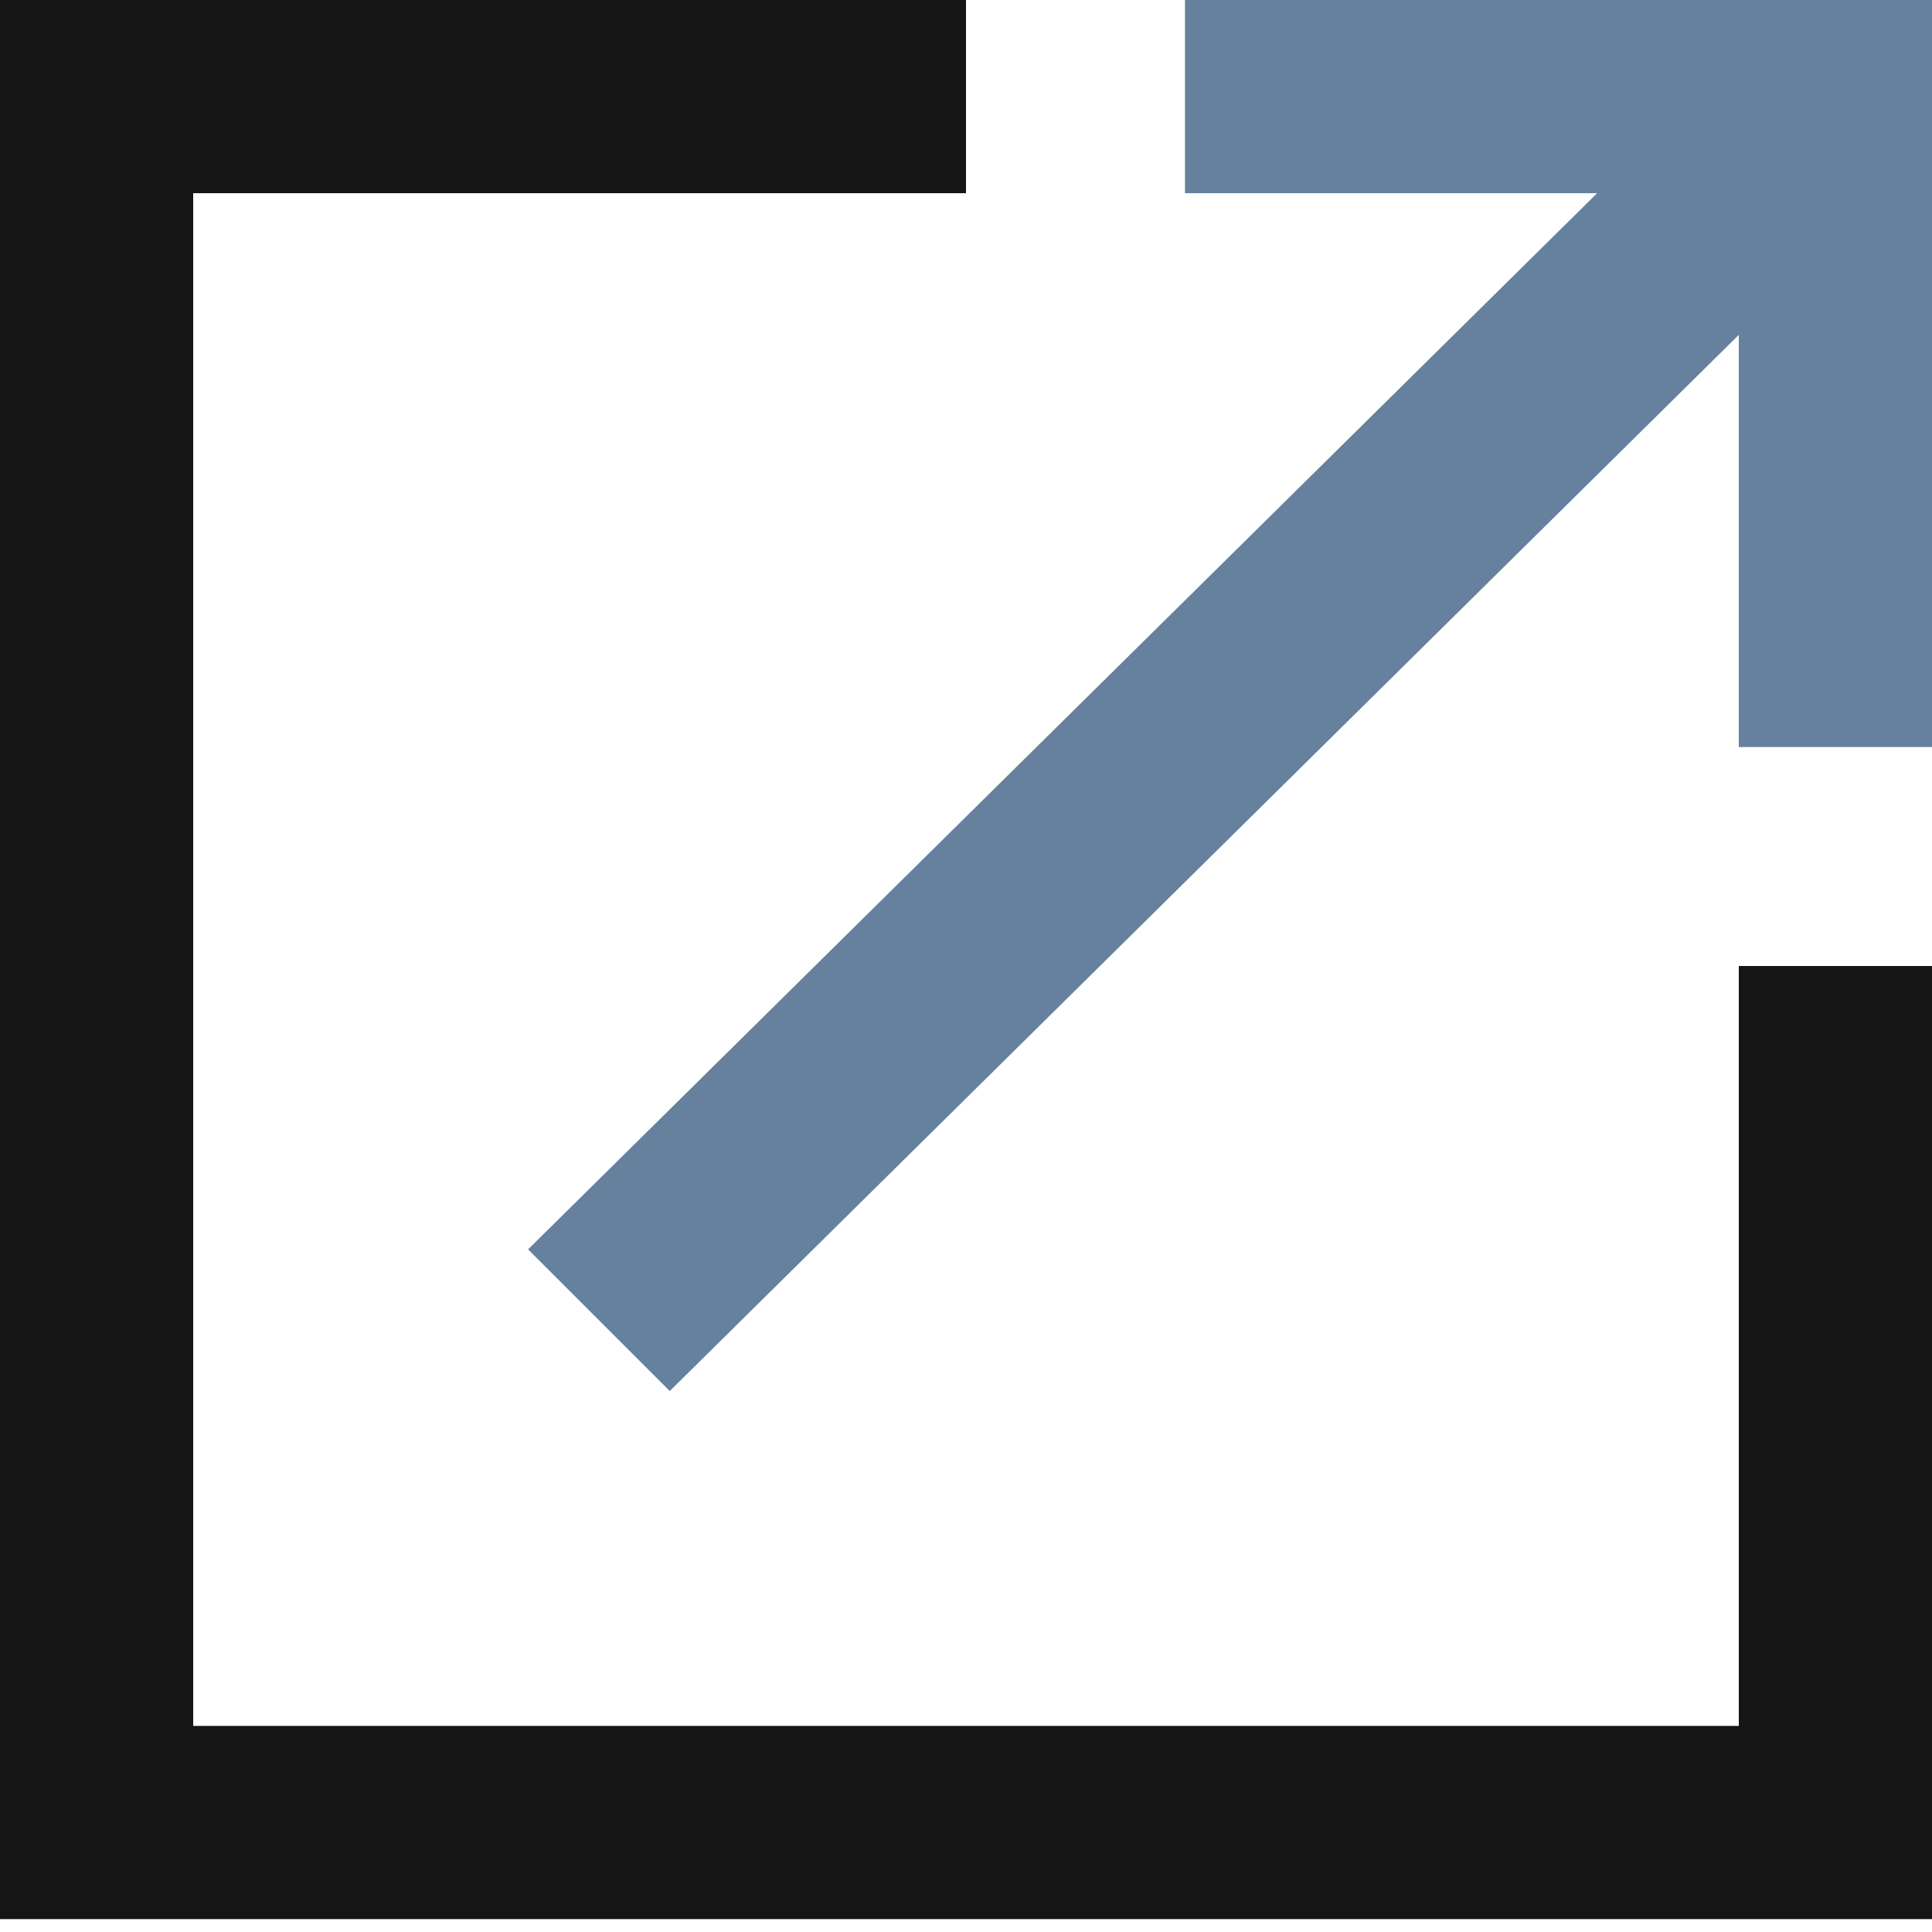
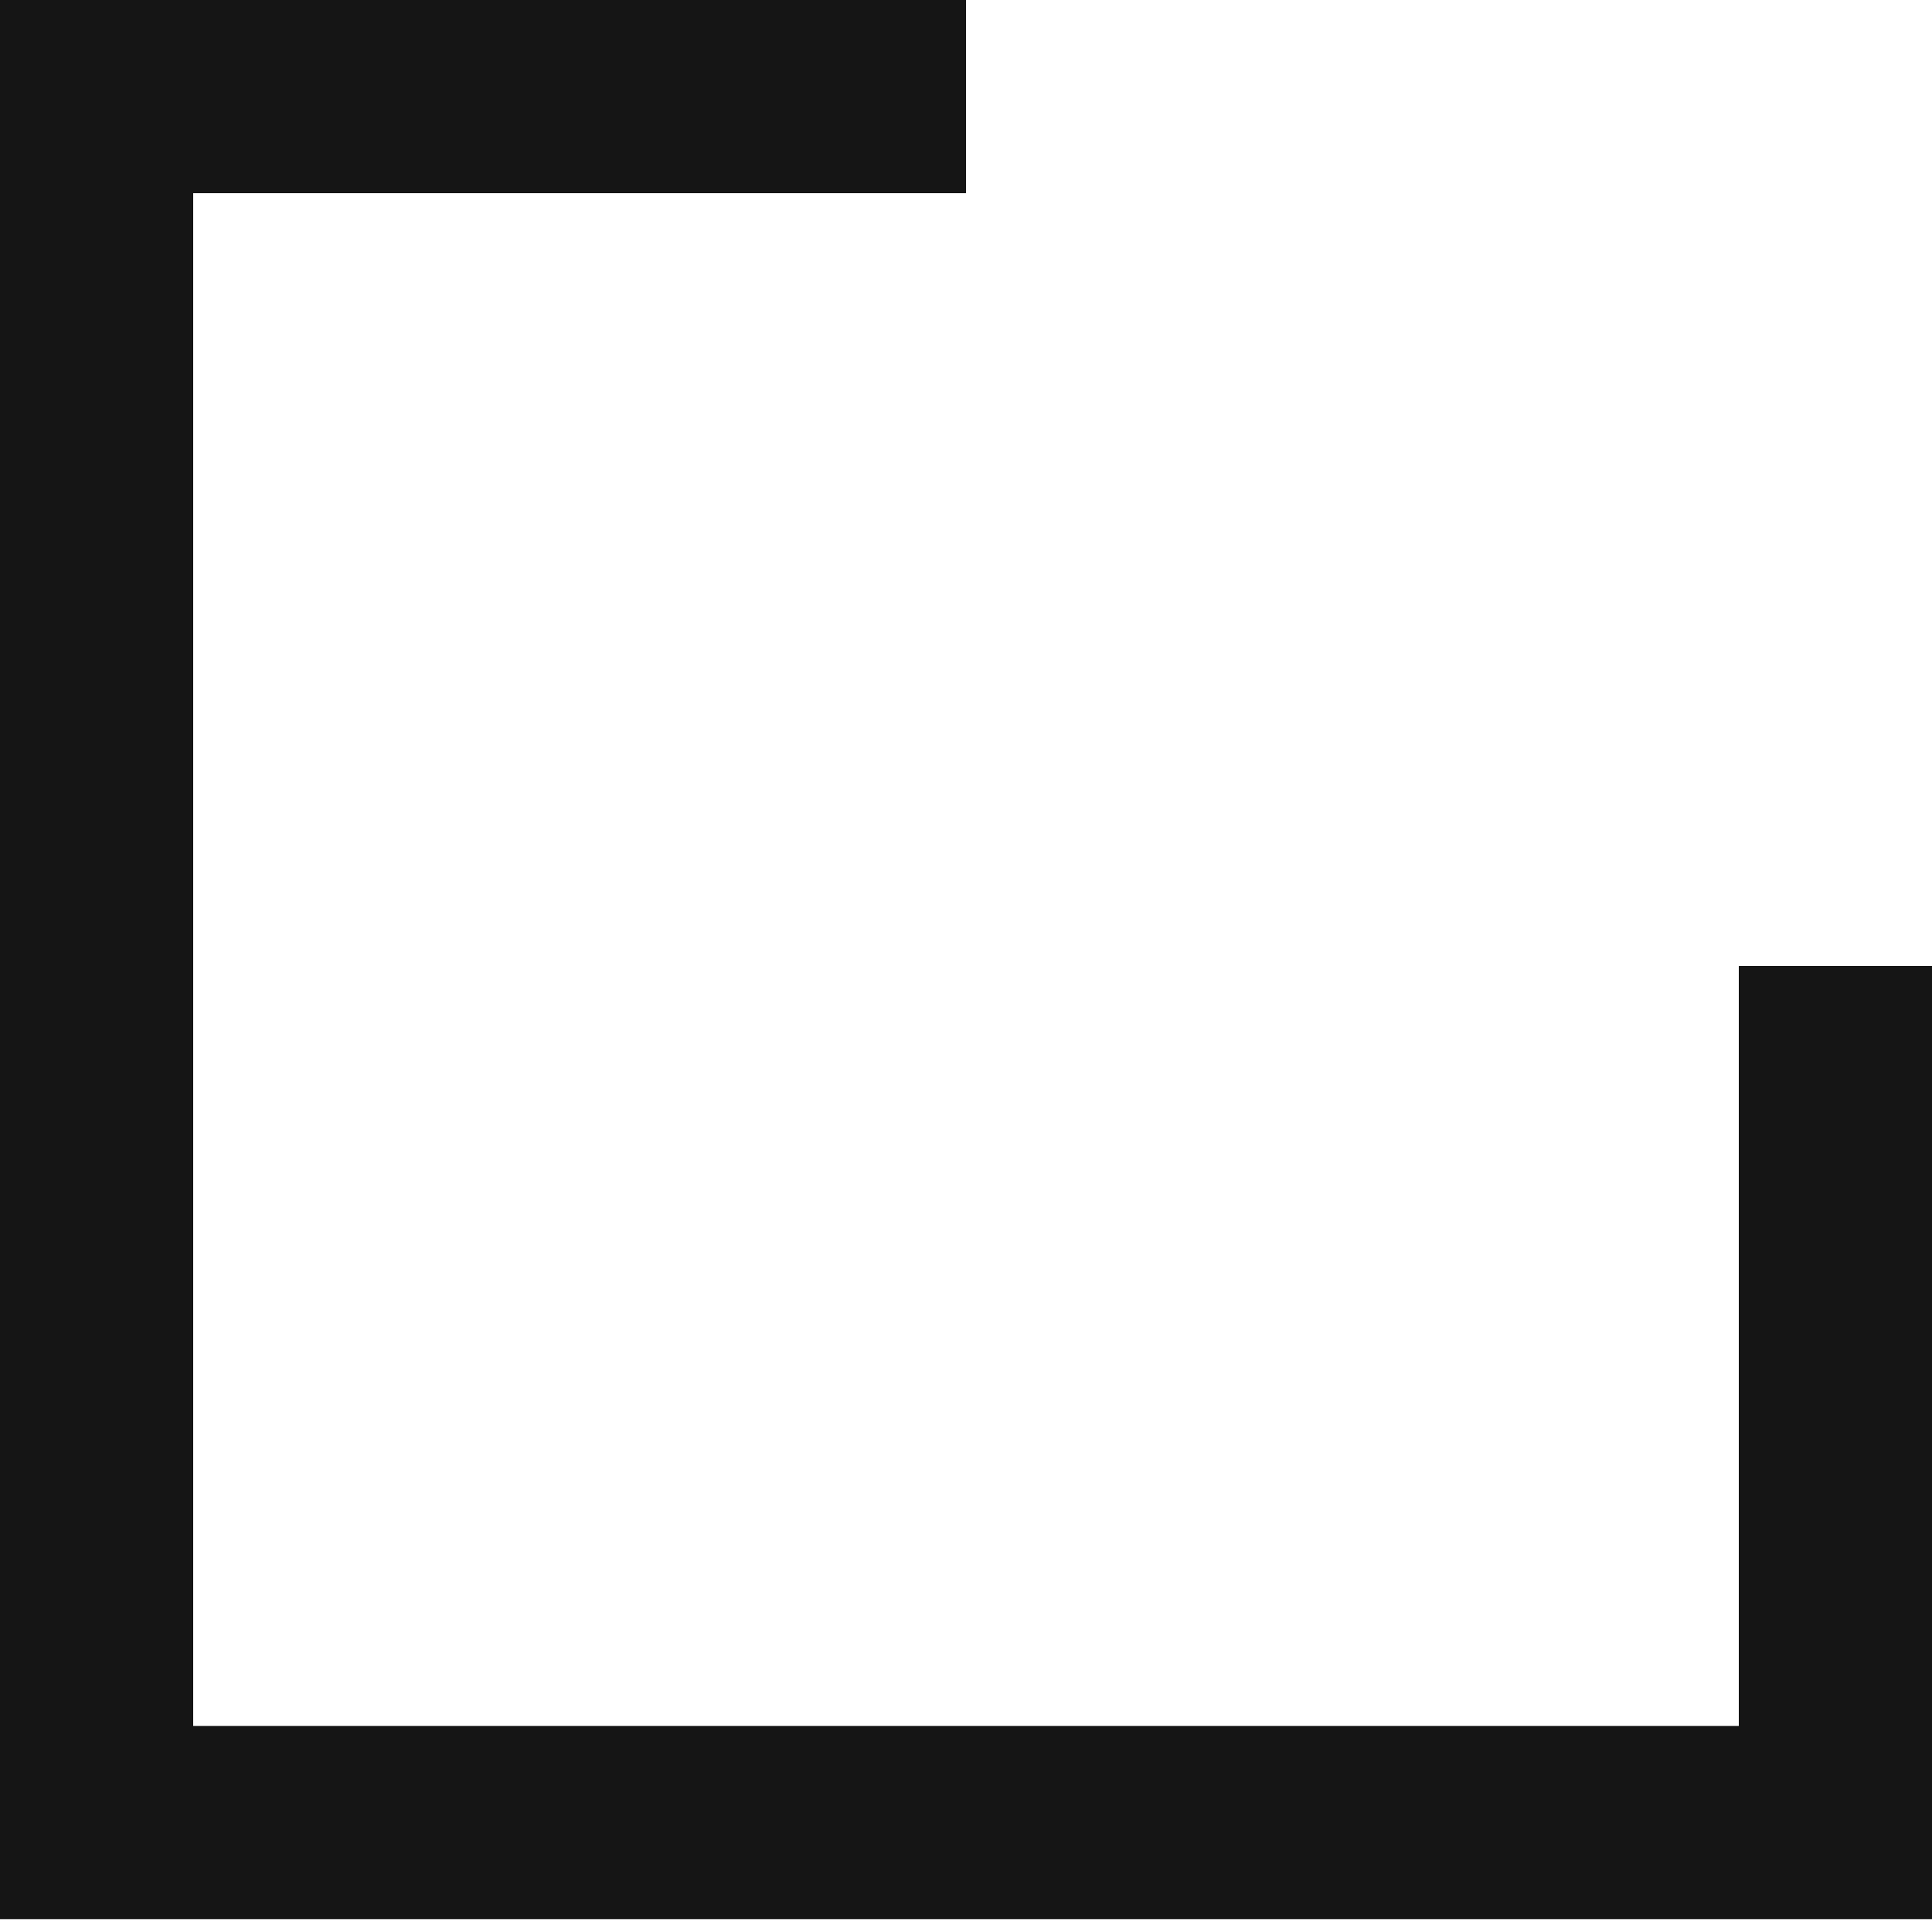
<svg xmlns="http://www.w3.org/2000/svg" version="1.1" id="Layer_1" x="0px" y="0px" viewBox="0 0 15 15" style="enable-background:new 0 0 15 15;" xml:space="preserve">
  <style type="text/css">
	.st0{fill:#151515;}
	.st1{fill:#65819D;}
</style>
  <g id="Layer_2_1_">
    <g id="ON_LIGHT">
      <polygon class="st0" points="15,14.9 0,14.9 0,0 7.5,0 7.5,1.5 1.5,1.5 1.5,13.4 13.5,13.4 13.5,7.5 15,7.5   " />
-       <polygon class="st1" points="9.2,0 9.2,1.5 12.4,1.5 4.1,9.7 5.2,10.8 13.5,2.6 13.5,5.8 15,5.8 15,0   " />
    </g>
  </g>
</svg>